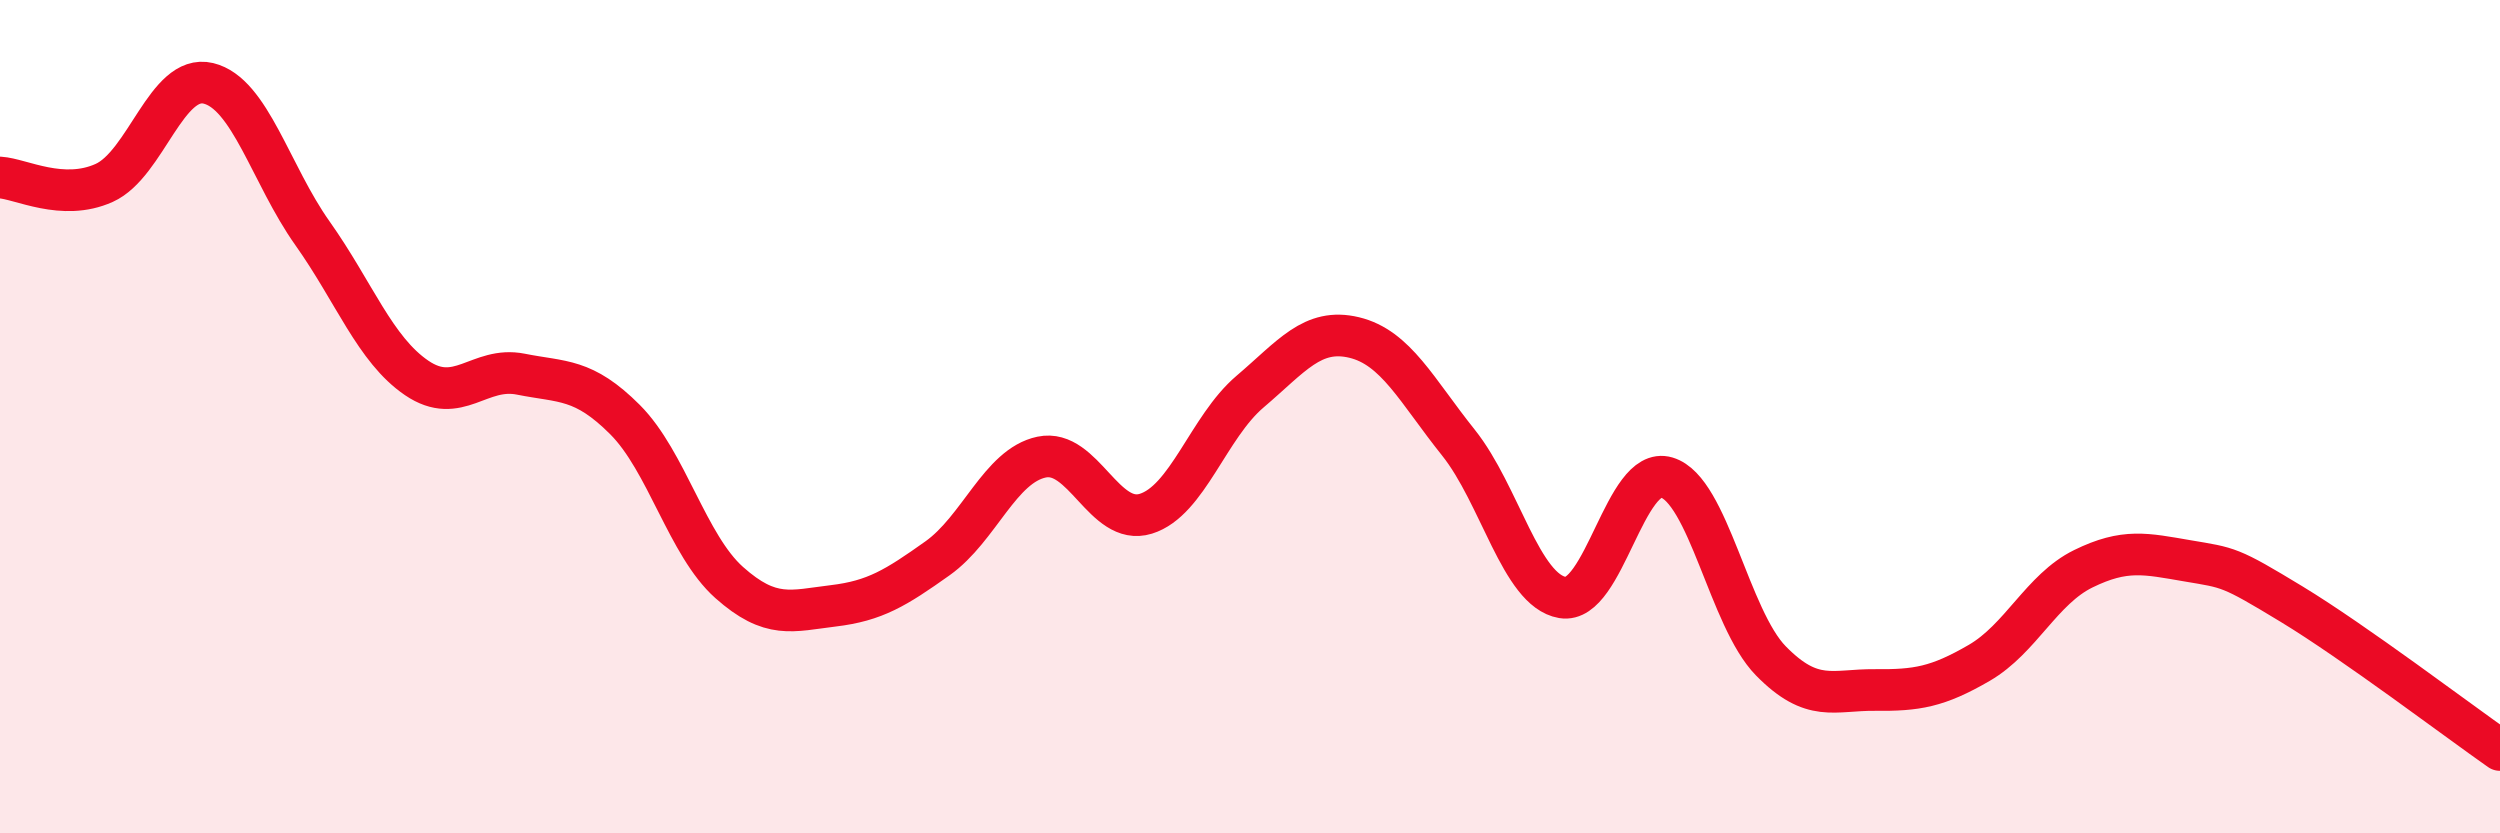
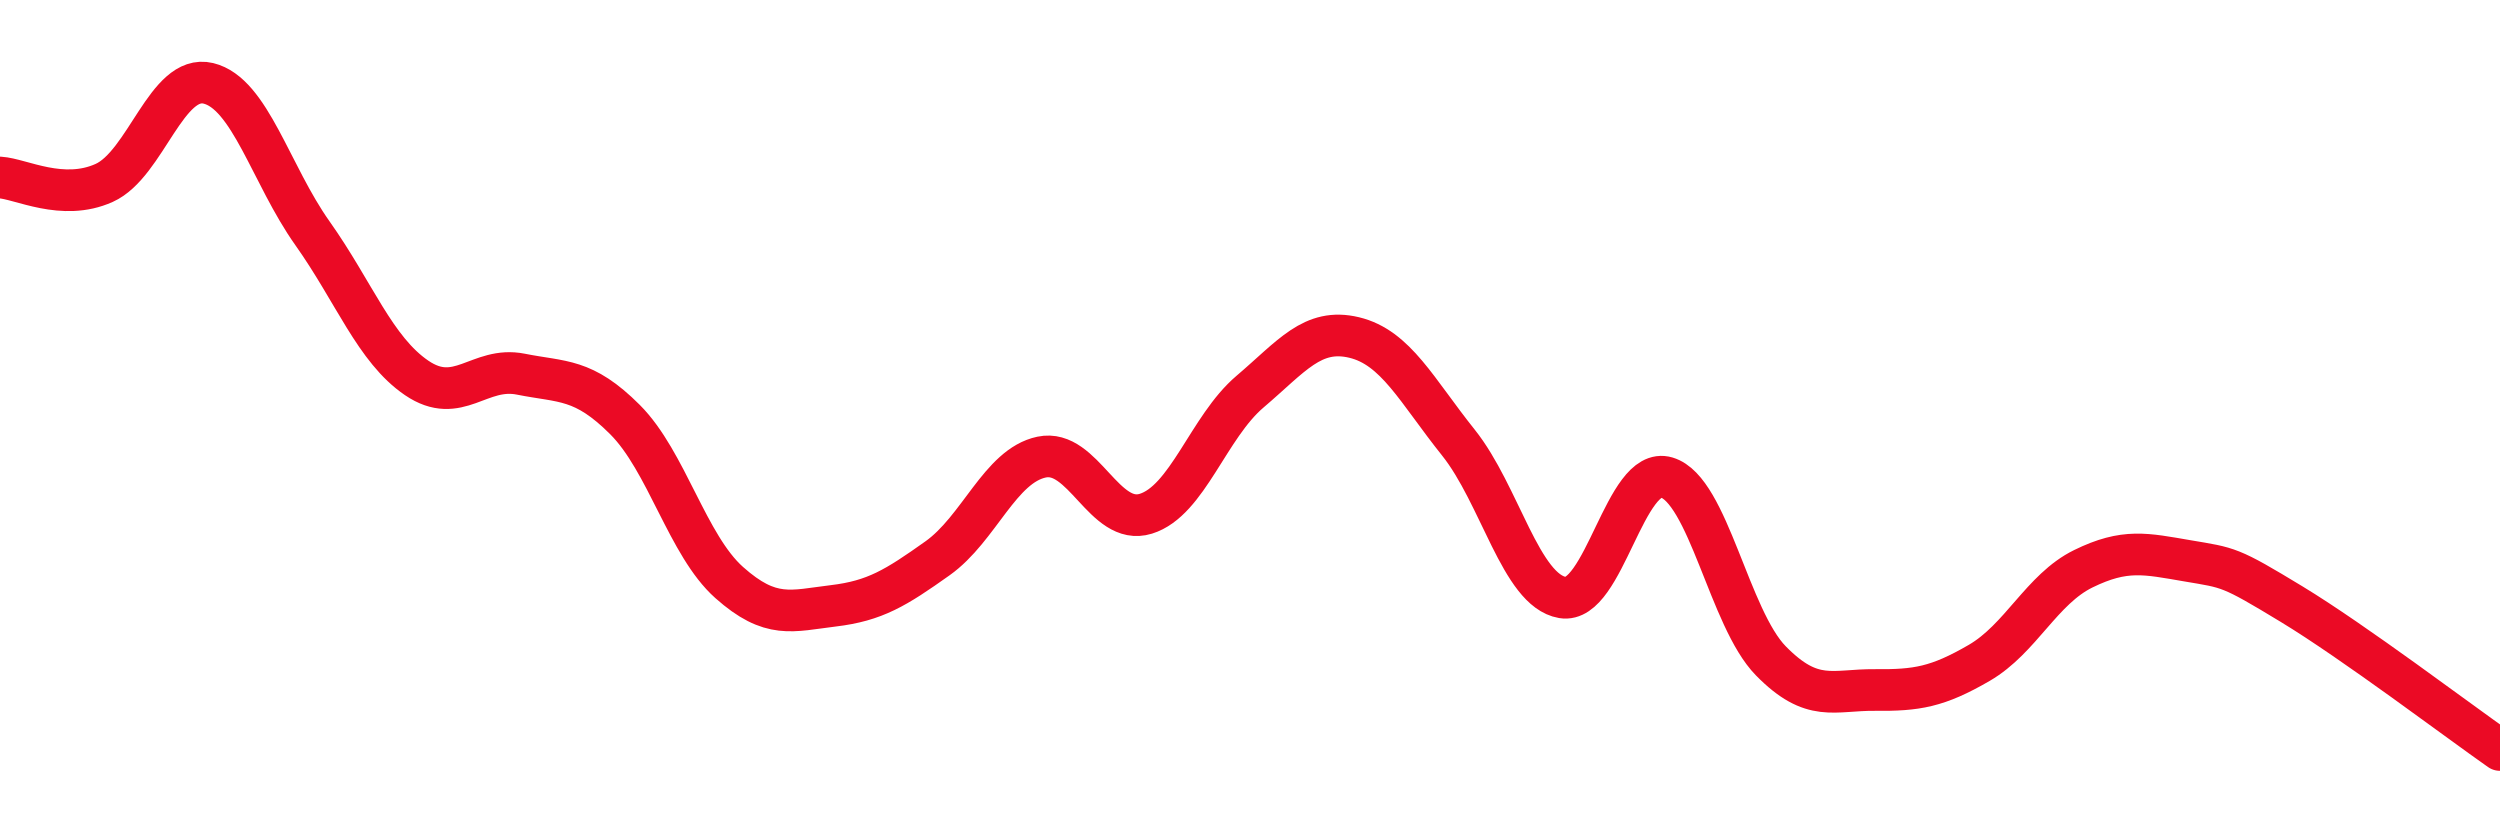
<svg xmlns="http://www.w3.org/2000/svg" width="60" height="20" viewBox="0 0 60 20">
-   <path d="M 0,4.26 C 0.5,4.29 1.5,4.84 2.5,4.39 C 3.5,3.94 4,1.76 5,2 C 6,2.24 6.5,4.19 7.5,5.6 C 8.5,7.01 9,8.39 10,9.07 C 11,9.75 11.5,8.78 12.5,8.98 C 13.5,9.18 14,9.07 15,10.07 C 16,11.07 16.5,13.09 17.5,13.98 C 18.5,14.87 19,14.66 20,14.54 C 21,14.42 21.5,14.11 22.5,13.4 C 23.5,12.69 24,11.18 25,10.97 C 26,10.76 26.5,12.64 27.5,12.33 C 28.5,12.02 29,10.25 30,9.4 C 31,8.55 31.5,7.86 32.5,8.1 C 33.5,8.34 34,9.37 35,10.62 C 36,11.87 36.5,14.17 37.5,14.34 C 38.5,14.51 39,11.16 40,11.46 C 41,11.76 41.5,14.84 42.5,15.86 C 43.5,16.88 44,16.55 45,16.56 C 46,16.57 46.5,16.49 47.5,15.91 C 48.5,15.33 49,14.14 50,13.65 C 51,13.16 51.5,13.29 52.5,13.46 C 53.5,13.63 53.5,13.59 55,14.5 C 56.5,15.41 59,17.3 60,18L60 20L0 20Z" fill="#EB0A25" opacity="0.1" stroke-linecap="round" stroke-linejoin="round" />
  <path d="M 0,4.26 C 0.5,4.29 1.5,4.84 2.5,4.39 C 3.5,3.94 4,1.76 5,2 C 6,2.24 6.5,4.19 7.5,5.6 C 8.5,7.01 9,8.39 10,9.07 C 11,9.75 11.5,8.78 12.5,8.98 C 13.5,9.18 14,9.07 15,10.07 C 16,11.07 16.5,13.09 17.5,13.98 C 18.5,14.87 19,14.66 20,14.54 C 21,14.42 21.5,14.11 22.5,13.4 C 23.5,12.69 24,11.18 25,10.97 C 26,10.76 26.5,12.64 27.5,12.33 C 28.5,12.02 29,10.25 30,9.4 C 31,8.55 31.5,7.86 32.5,8.1 C 33.5,8.34 34,9.37 35,10.62 C 36,11.87 36.5,14.17 37.5,14.34 C 38.5,14.51 39,11.16 40,11.46 C 41,11.76 41.5,14.84 42.5,15.86 C 43.5,16.88 44,16.55 45,16.56 C 46,16.57 46.5,16.49 47.5,15.91 C 48.5,15.33 49,14.14 50,13.65 C 51,13.16 51.5,13.29 52.5,13.46 C 53.5,13.63 53.5,13.59 55,14.5 C 56.5,15.41 59,17.3 60,18" stroke="#EB0A25" stroke-width="1" fill="none" stroke-linecap="round" stroke-linejoin="round" />
</svg>